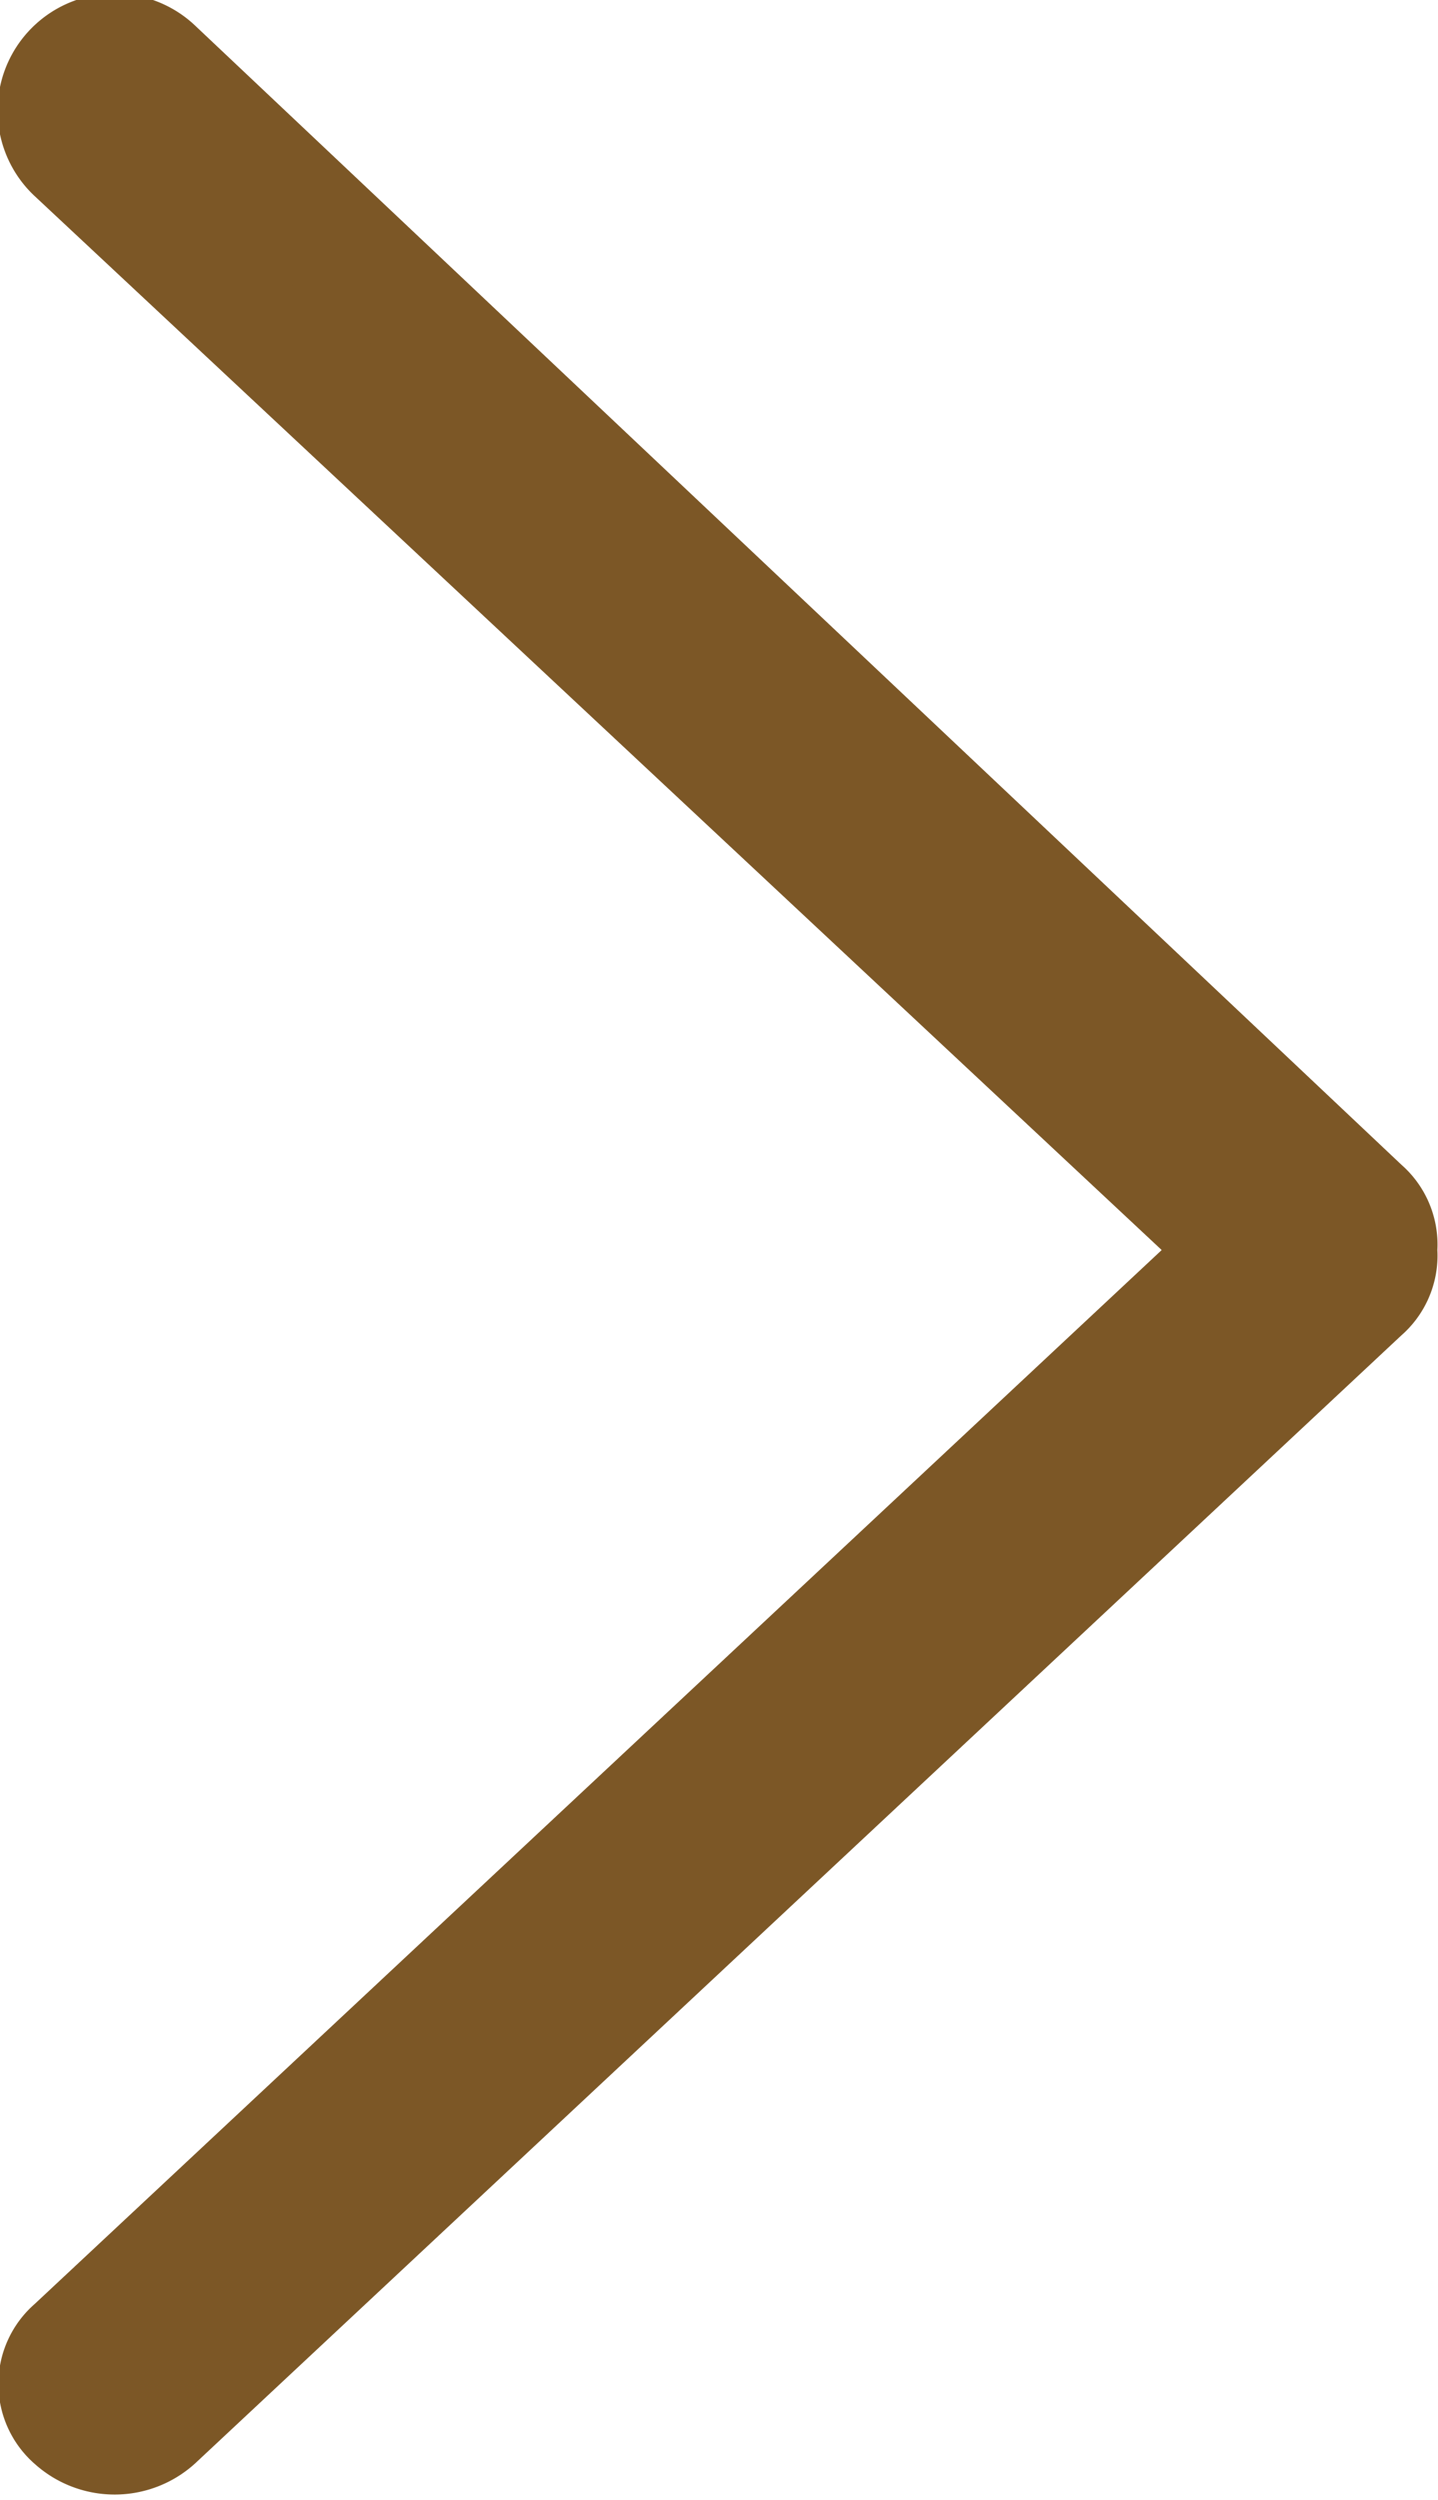
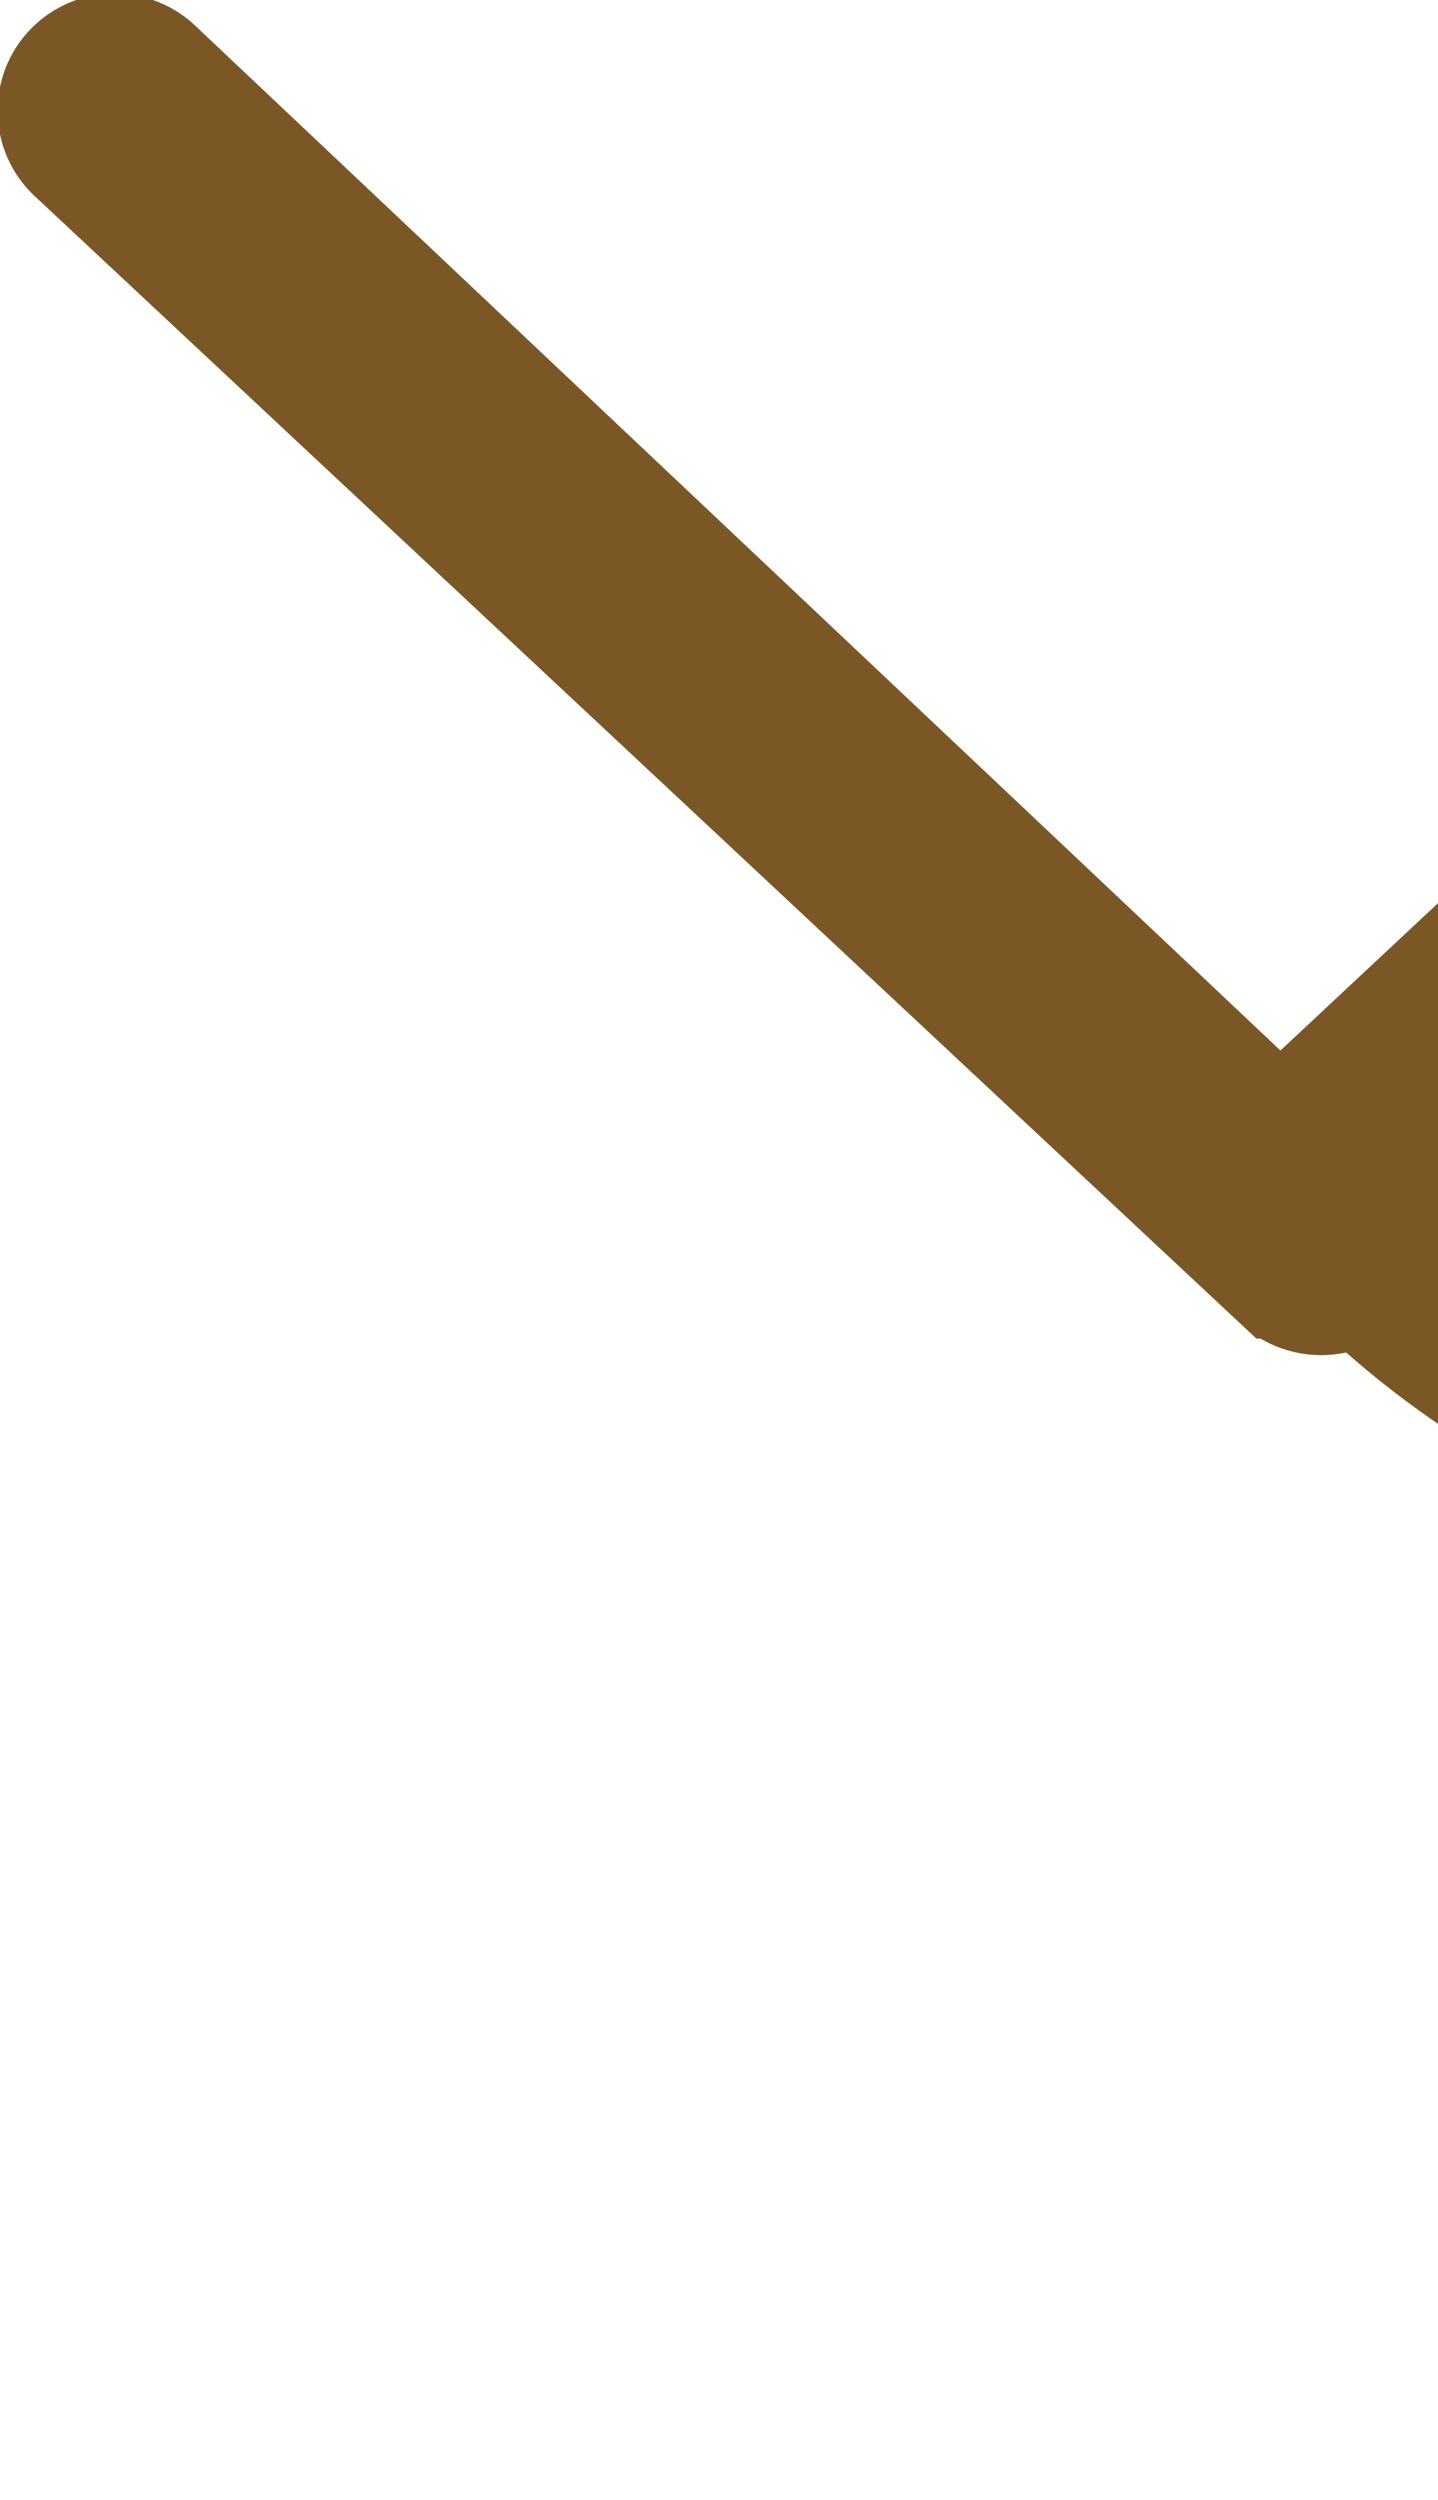
<svg xmlns="http://www.w3.org/2000/svg" width="13" height="22.6" viewBox="0 0 13 22.6">
  <defs>
    <style>
      .cls-1 {
        fill: #7c5726;
        stroke: #7c5726;
        stroke-width: 1px;
        fill-rule: evenodd;
      }
    </style>
  </defs>
-   <path id="arw04.svg" class="cls-1" d="M496.834,19877.6l-10.908-10.3a0.558,0.558,0,1,0-.779.8l10.908,10.2a0.581,0.581,0,0,0,.779,0A0.46,0.46,0,0,0,496.834,19877.6Zm0,0.8-10.908,10.2a0.581,0.581,0,0,1-.779,0,0.46,0.46,0,0,1,0-.7l10.908-10.2a0.581,0.581,0,0,1,.779,0A0.46,0.46,0,0,1,496.834,19878.4Z" transform="translate(-484.5 -19866.7)" />
+   <path id="arw04.svg" class="cls-1" d="M496.834,19877.6l-10.908-10.3a0.558,0.558,0,1,0-.779.8l10.908,10.2a0.581,0.581,0,0,0,.779,0A0.46,0.46,0,0,0,496.834,19877.6Za0.581,0.581,0,0,1-.779,0,0.46,0.46,0,0,1,0-.7l10.908-10.2a0.581,0.581,0,0,1,.779,0A0.46,0.46,0,0,1,496.834,19878.4Z" transform="translate(-484.5 -19866.7)" />
</svg>